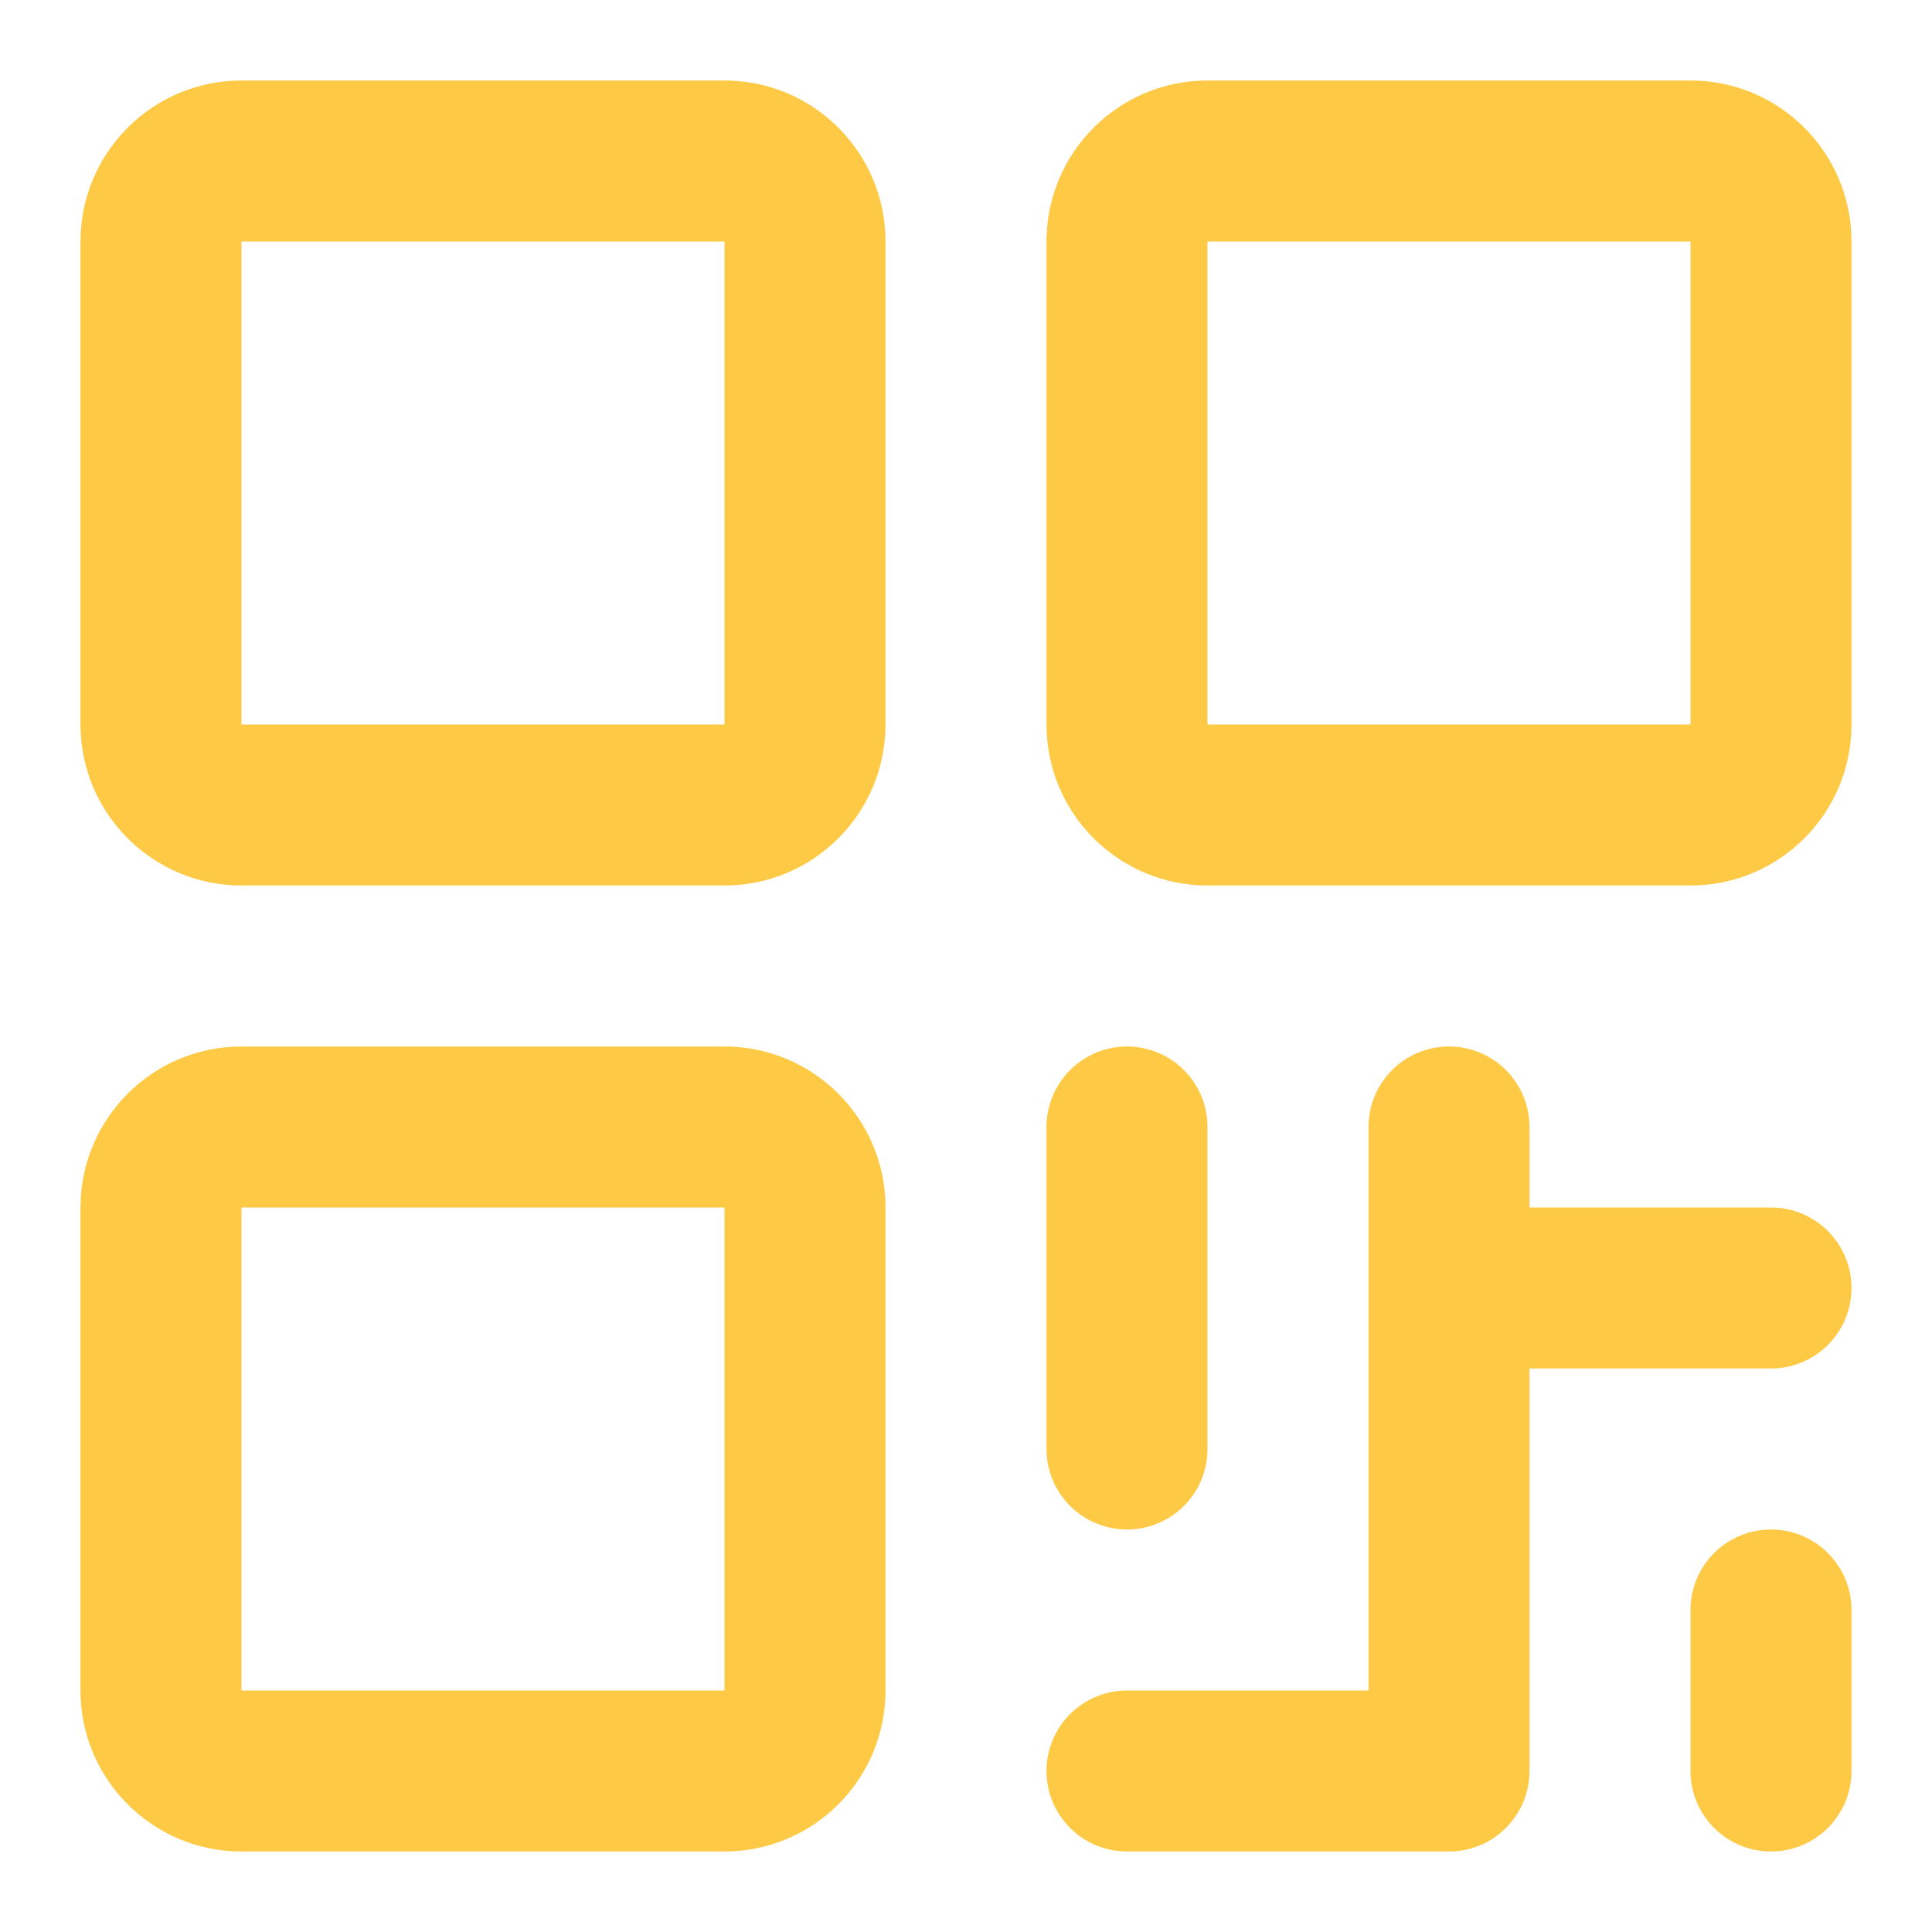
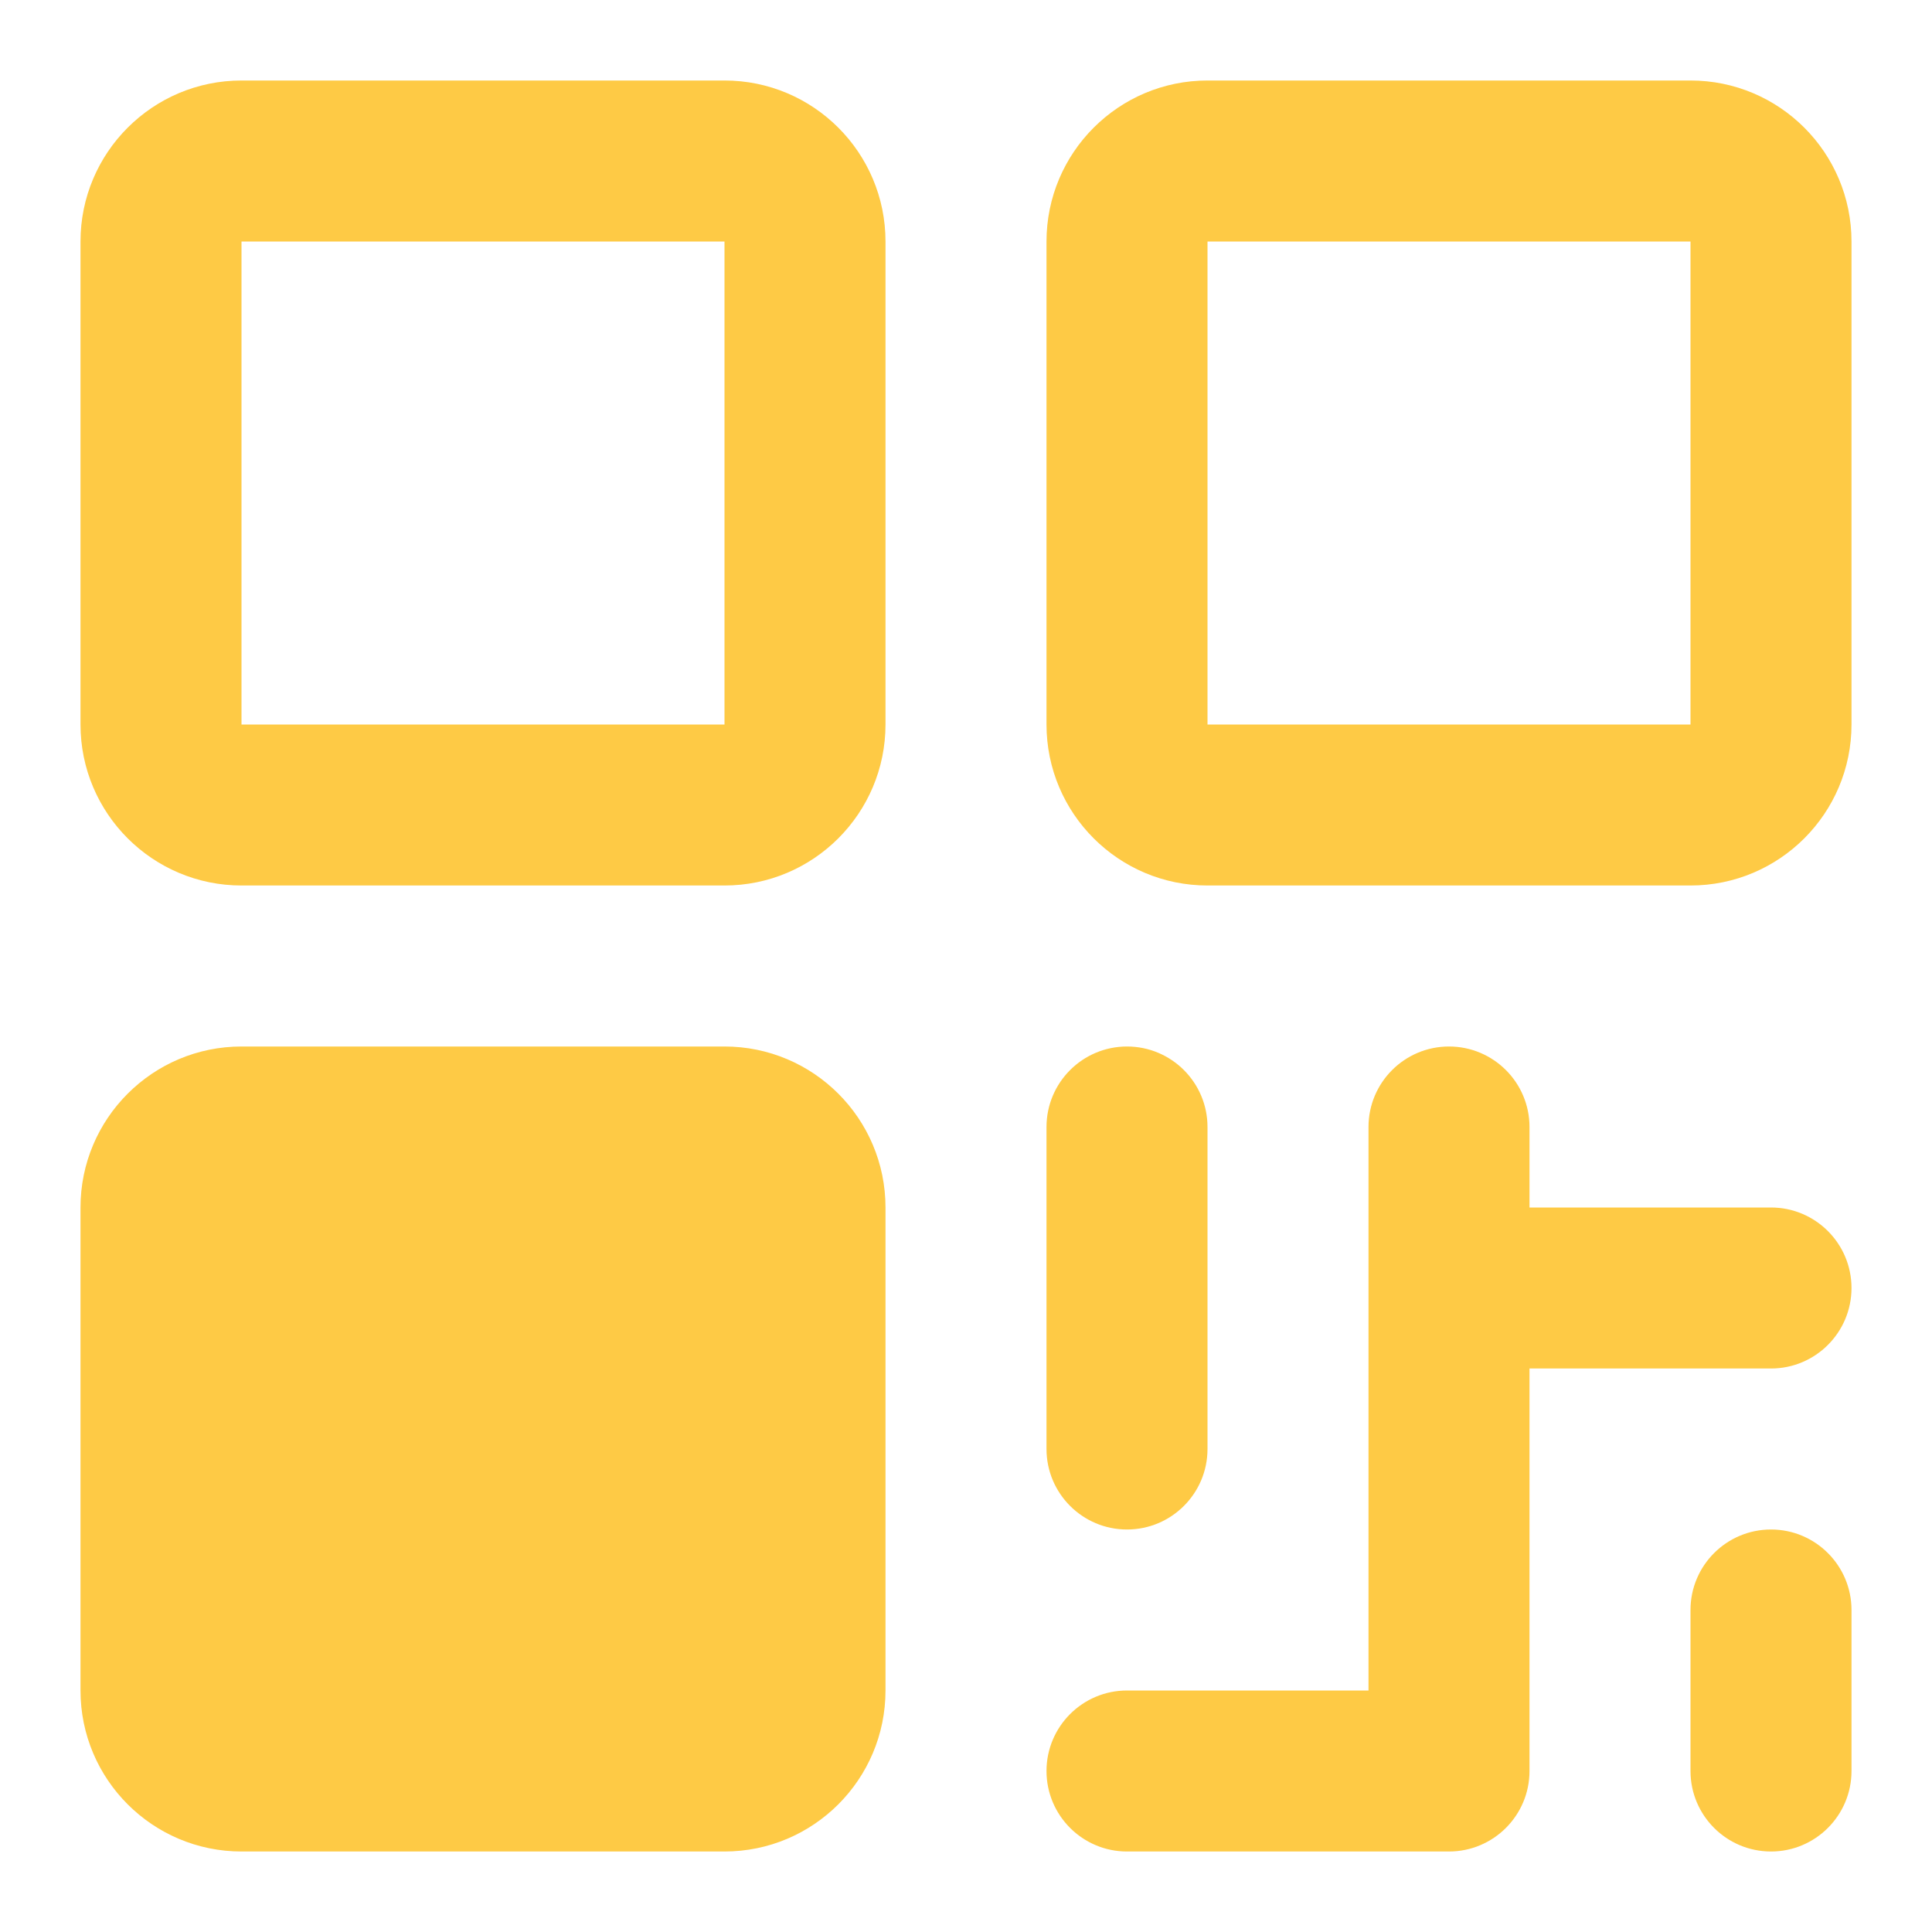
<svg xmlns="http://www.w3.org/2000/svg" width="18" height="18" viewBox="0 0 18 18" fill="none">
-   <path fill-rule="evenodd" clip-rule="evenodd" d="M6.75 0.75H2.25C1.422 0.75 0.75 1.422 0.75 2.25V6.75C0.75 7.578 1.422 8.25 2.25 8.25H6.75C7.578 8.25 8.25 7.578 8.25 6.75V2.25C8.25 1.422 7.578 0.75 6.75 0.75ZM6.75 6.75H2.25V2.25H6.75V6.75ZM6.75 9.75H2.25C1.422 9.75 0.75 10.422 0.75 11.25V15.75C0.75 16.578 1.422 17.25 2.25 17.25H6.75C7.578 17.25 8.25 16.578 8.25 15.75V11.25C8.25 10.422 7.578 9.75 6.75 9.75ZM6.75 15.75H2.25V11.25H6.75V15.75ZM15.75 0.75H11.25C10.422 0.75 9.75 1.422 9.75 2.25V6.75C9.75 7.578 10.422 8.25 11.25 8.25H15.75C16.578 8.25 17.25 7.578 17.25 6.75V2.25C17.25 1.422 16.578 0.75 15.75 0.75ZM15.75 6.75H11.25V2.25H15.75V6.75ZM9.75 13.5V10.5C9.75 10.086 10.086 9.75 10.5 9.75C10.914 9.75 11.25 10.086 11.25 10.5V13.5C11.25 13.914 10.914 14.25 10.5 14.25C10.086 14.25 9.75 13.914 9.75 13.5ZM17.25 12C17.25 12.414 16.914 12.75 16.5 12.75H14.25V16.5C14.25 16.914 13.914 17.25 13.5 17.25H10.5C10.086 17.25 9.75 16.914 9.75 16.5C9.75 16.086 10.086 15.75 10.5 15.75H12.75V10.5C12.75 10.086 13.086 9.75 13.5 9.75C13.914 9.75 14.25 10.086 14.25 10.5V11.25H16.5C16.914 11.25 17.25 11.586 17.25 12ZM17.25 15V16.5C17.25 16.914 16.914 17.25 16.5 17.25C16.086 17.25 15.75 16.914 15.75 16.5V15C15.75 14.586 16.086 14.25 16.5 14.25C16.914 14.25 17.25 14.586 17.25 15Z" fill="#FECA45" />
+   <path fill-rule="evenodd" clip-rule="evenodd" d="M6.75 0.75H2.25C1.422 0.75 0.75 1.422 0.75 2.25V6.75C0.75 7.578 1.422 8.25 2.25 8.25H6.75C7.578 8.25 8.25 7.578 8.25 6.75V2.25C8.25 1.422 7.578 0.75 6.75 0.75ZM6.75 6.75H2.25V2.25H6.75V6.75ZM6.75 9.75H2.25C1.422 9.75 0.75 10.422 0.75 11.25V15.75C0.75 16.578 1.422 17.25 2.25 17.25H6.75C7.578 17.25 8.25 16.578 8.25 15.75V11.25C8.25 10.422 7.578 9.75 6.75 9.75ZM6.75 15.75H2.25V11.25V15.75ZM15.75 0.75H11.25C10.422 0.75 9.75 1.422 9.75 2.25V6.75C9.75 7.578 10.422 8.25 11.25 8.25H15.75C16.578 8.25 17.25 7.578 17.25 6.75V2.25C17.25 1.422 16.578 0.75 15.75 0.75ZM15.75 6.75H11.25V2.25H15.75V6.75ZM9.75 13.5V10.5C9.75 10.086 10.086 9.75 10.5 9.75C10.914 9.75 11.25 10.086 11.25 10.5V13.5C11.25 13.914 10.914 14.25 10.5 14.25C10.086 14.25 9.75 13.914 9.75 13.5ZM17.25 12C17.25 12.414 16.914 12.75 16.5 12.75H14.25V16.5C14.25 16.914 13.914 17.25 13.5 17.25H10.5C10.086 17.25 9.75 16.914 9.75 16.5C9.75 16.086 10.086 15.75 10.5 15.75H12.75V10.5C12.75 10.086 13.086 9.75 13.5 9.75C13.914 9.75 14.25 10.086 14.25 10.5V11.25H16.5C16.914 11.25 17.25 11.586 17.25 12ZM17.25 15V16.5C17.25 16.914 16.914 17.25 16.5 17.25C16.086 17.25 15.75 16.914 15.75 16.5V15C15.75 14.586 16.086 14.25 16.5 14.25C16.914 14.25 17.25 14.586 17.25 15Z" fill="#FECA45" />
</svg>